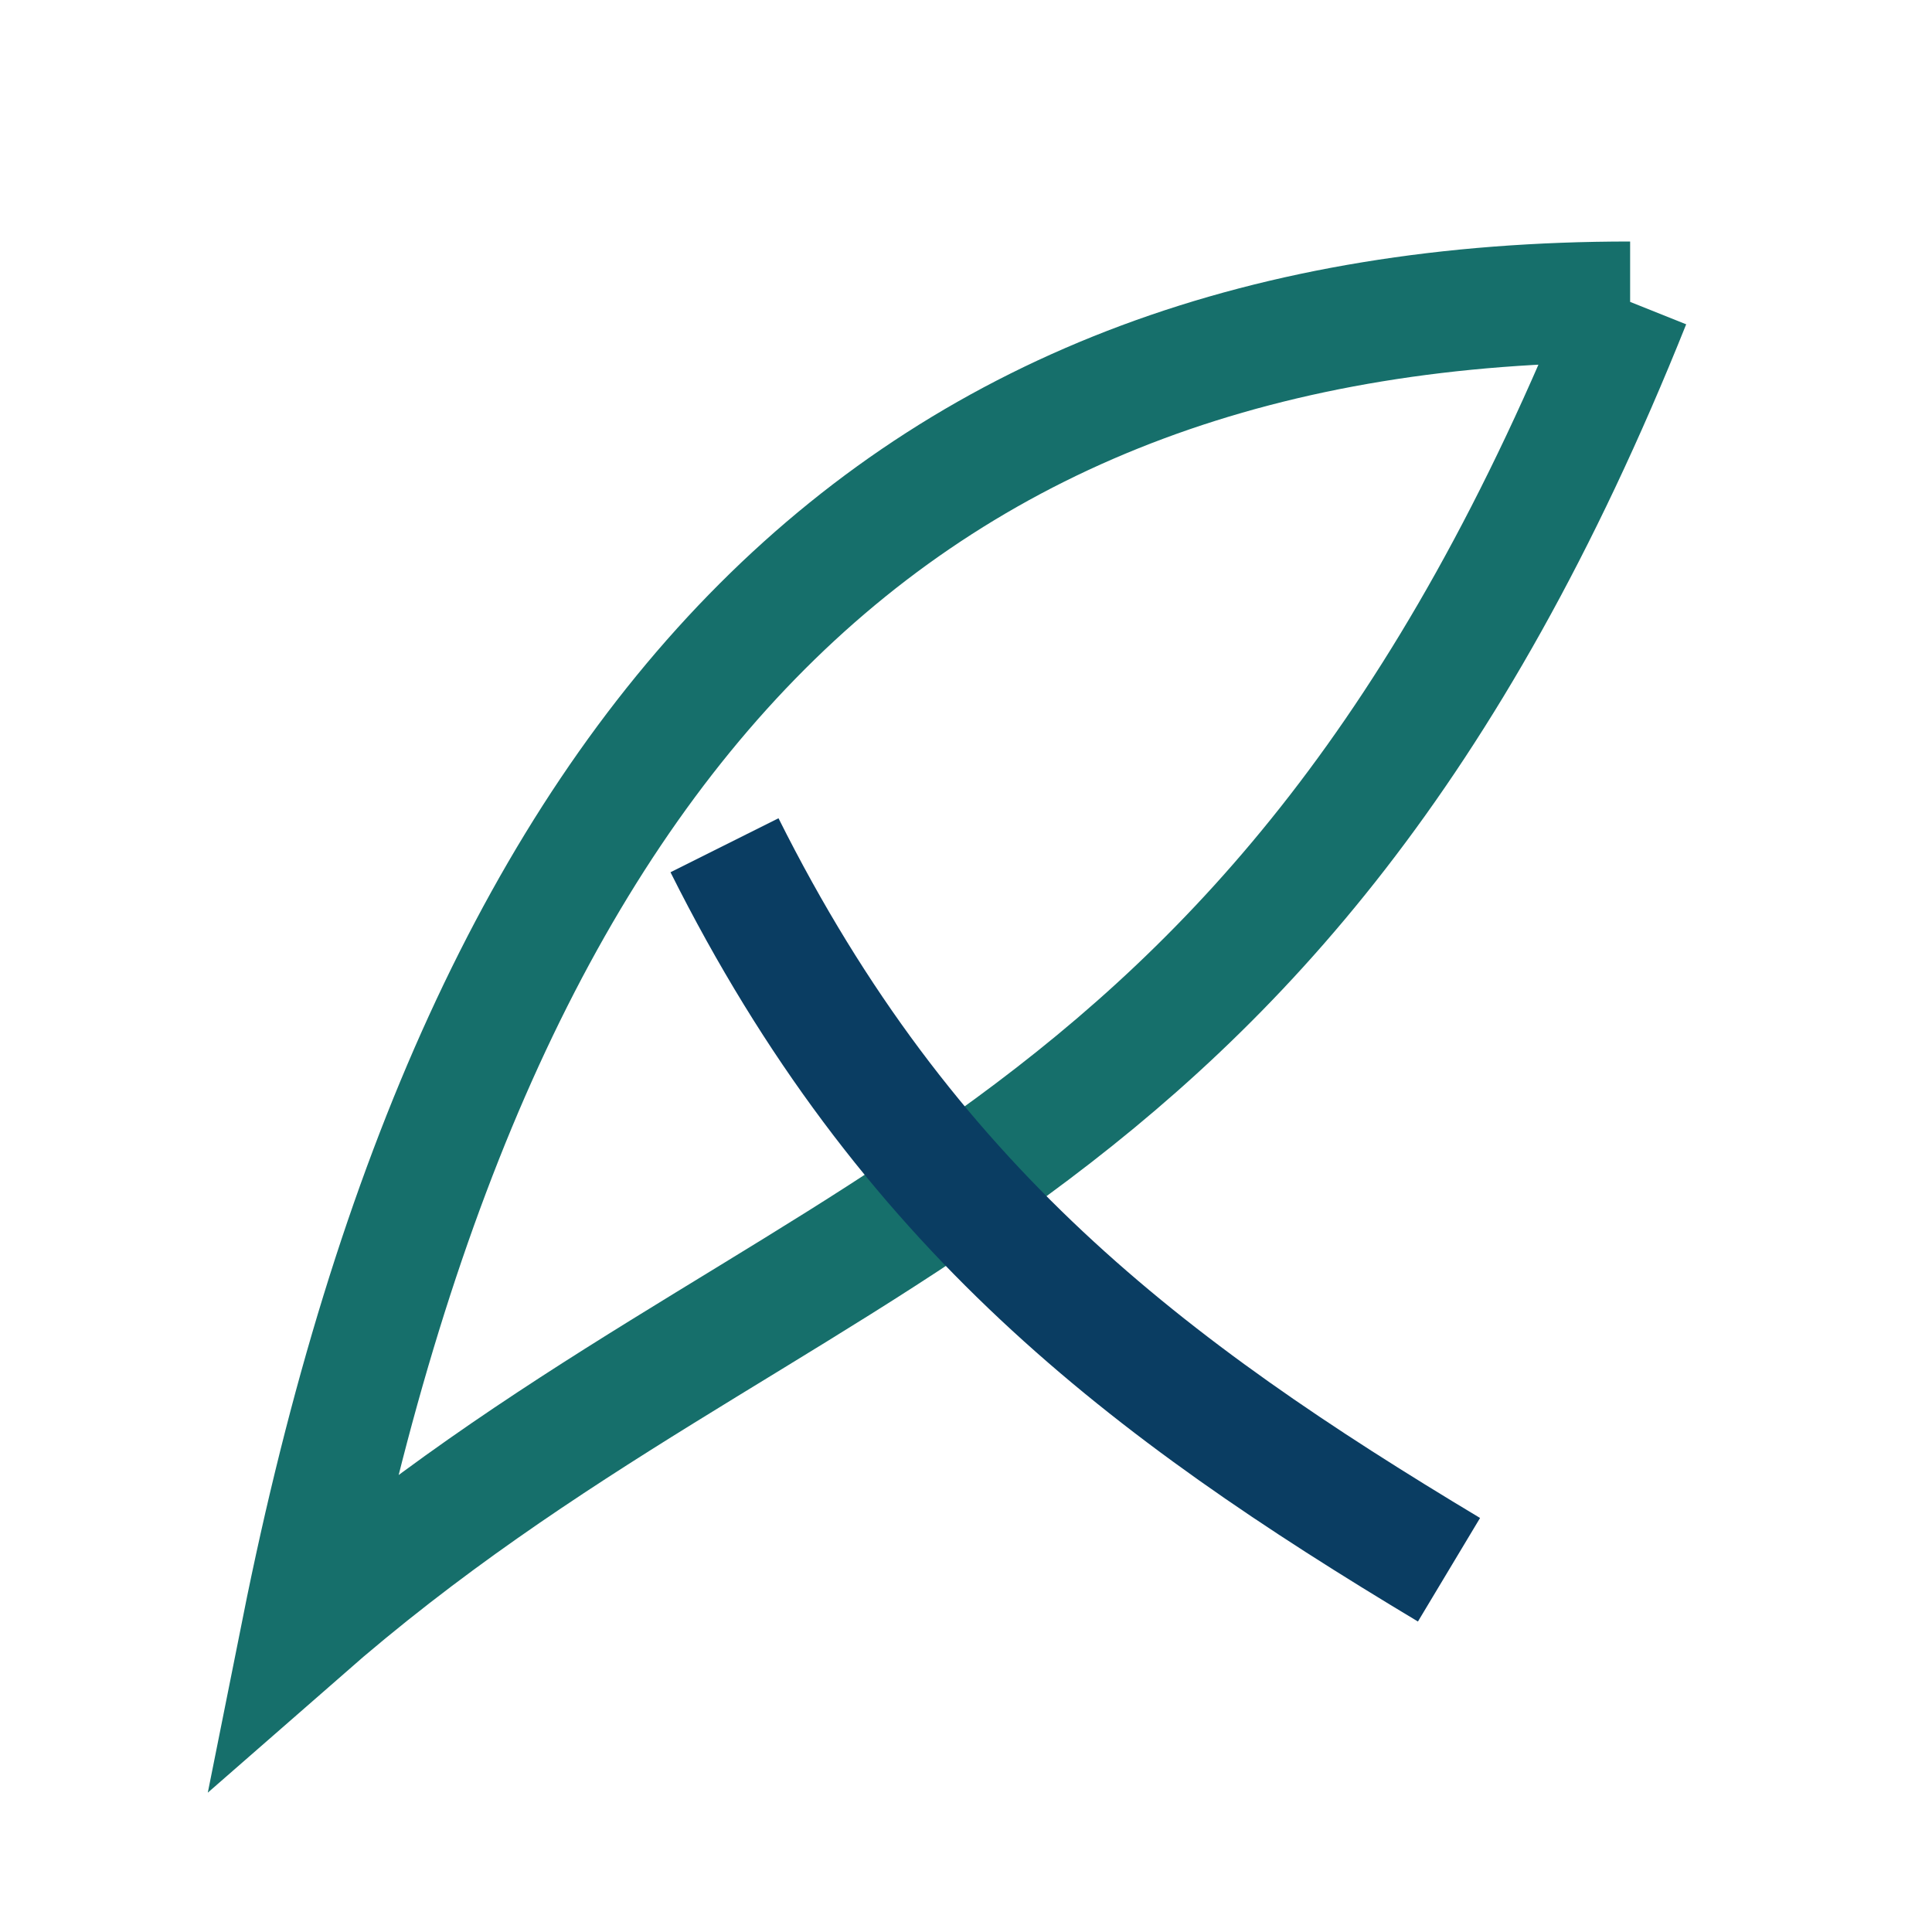
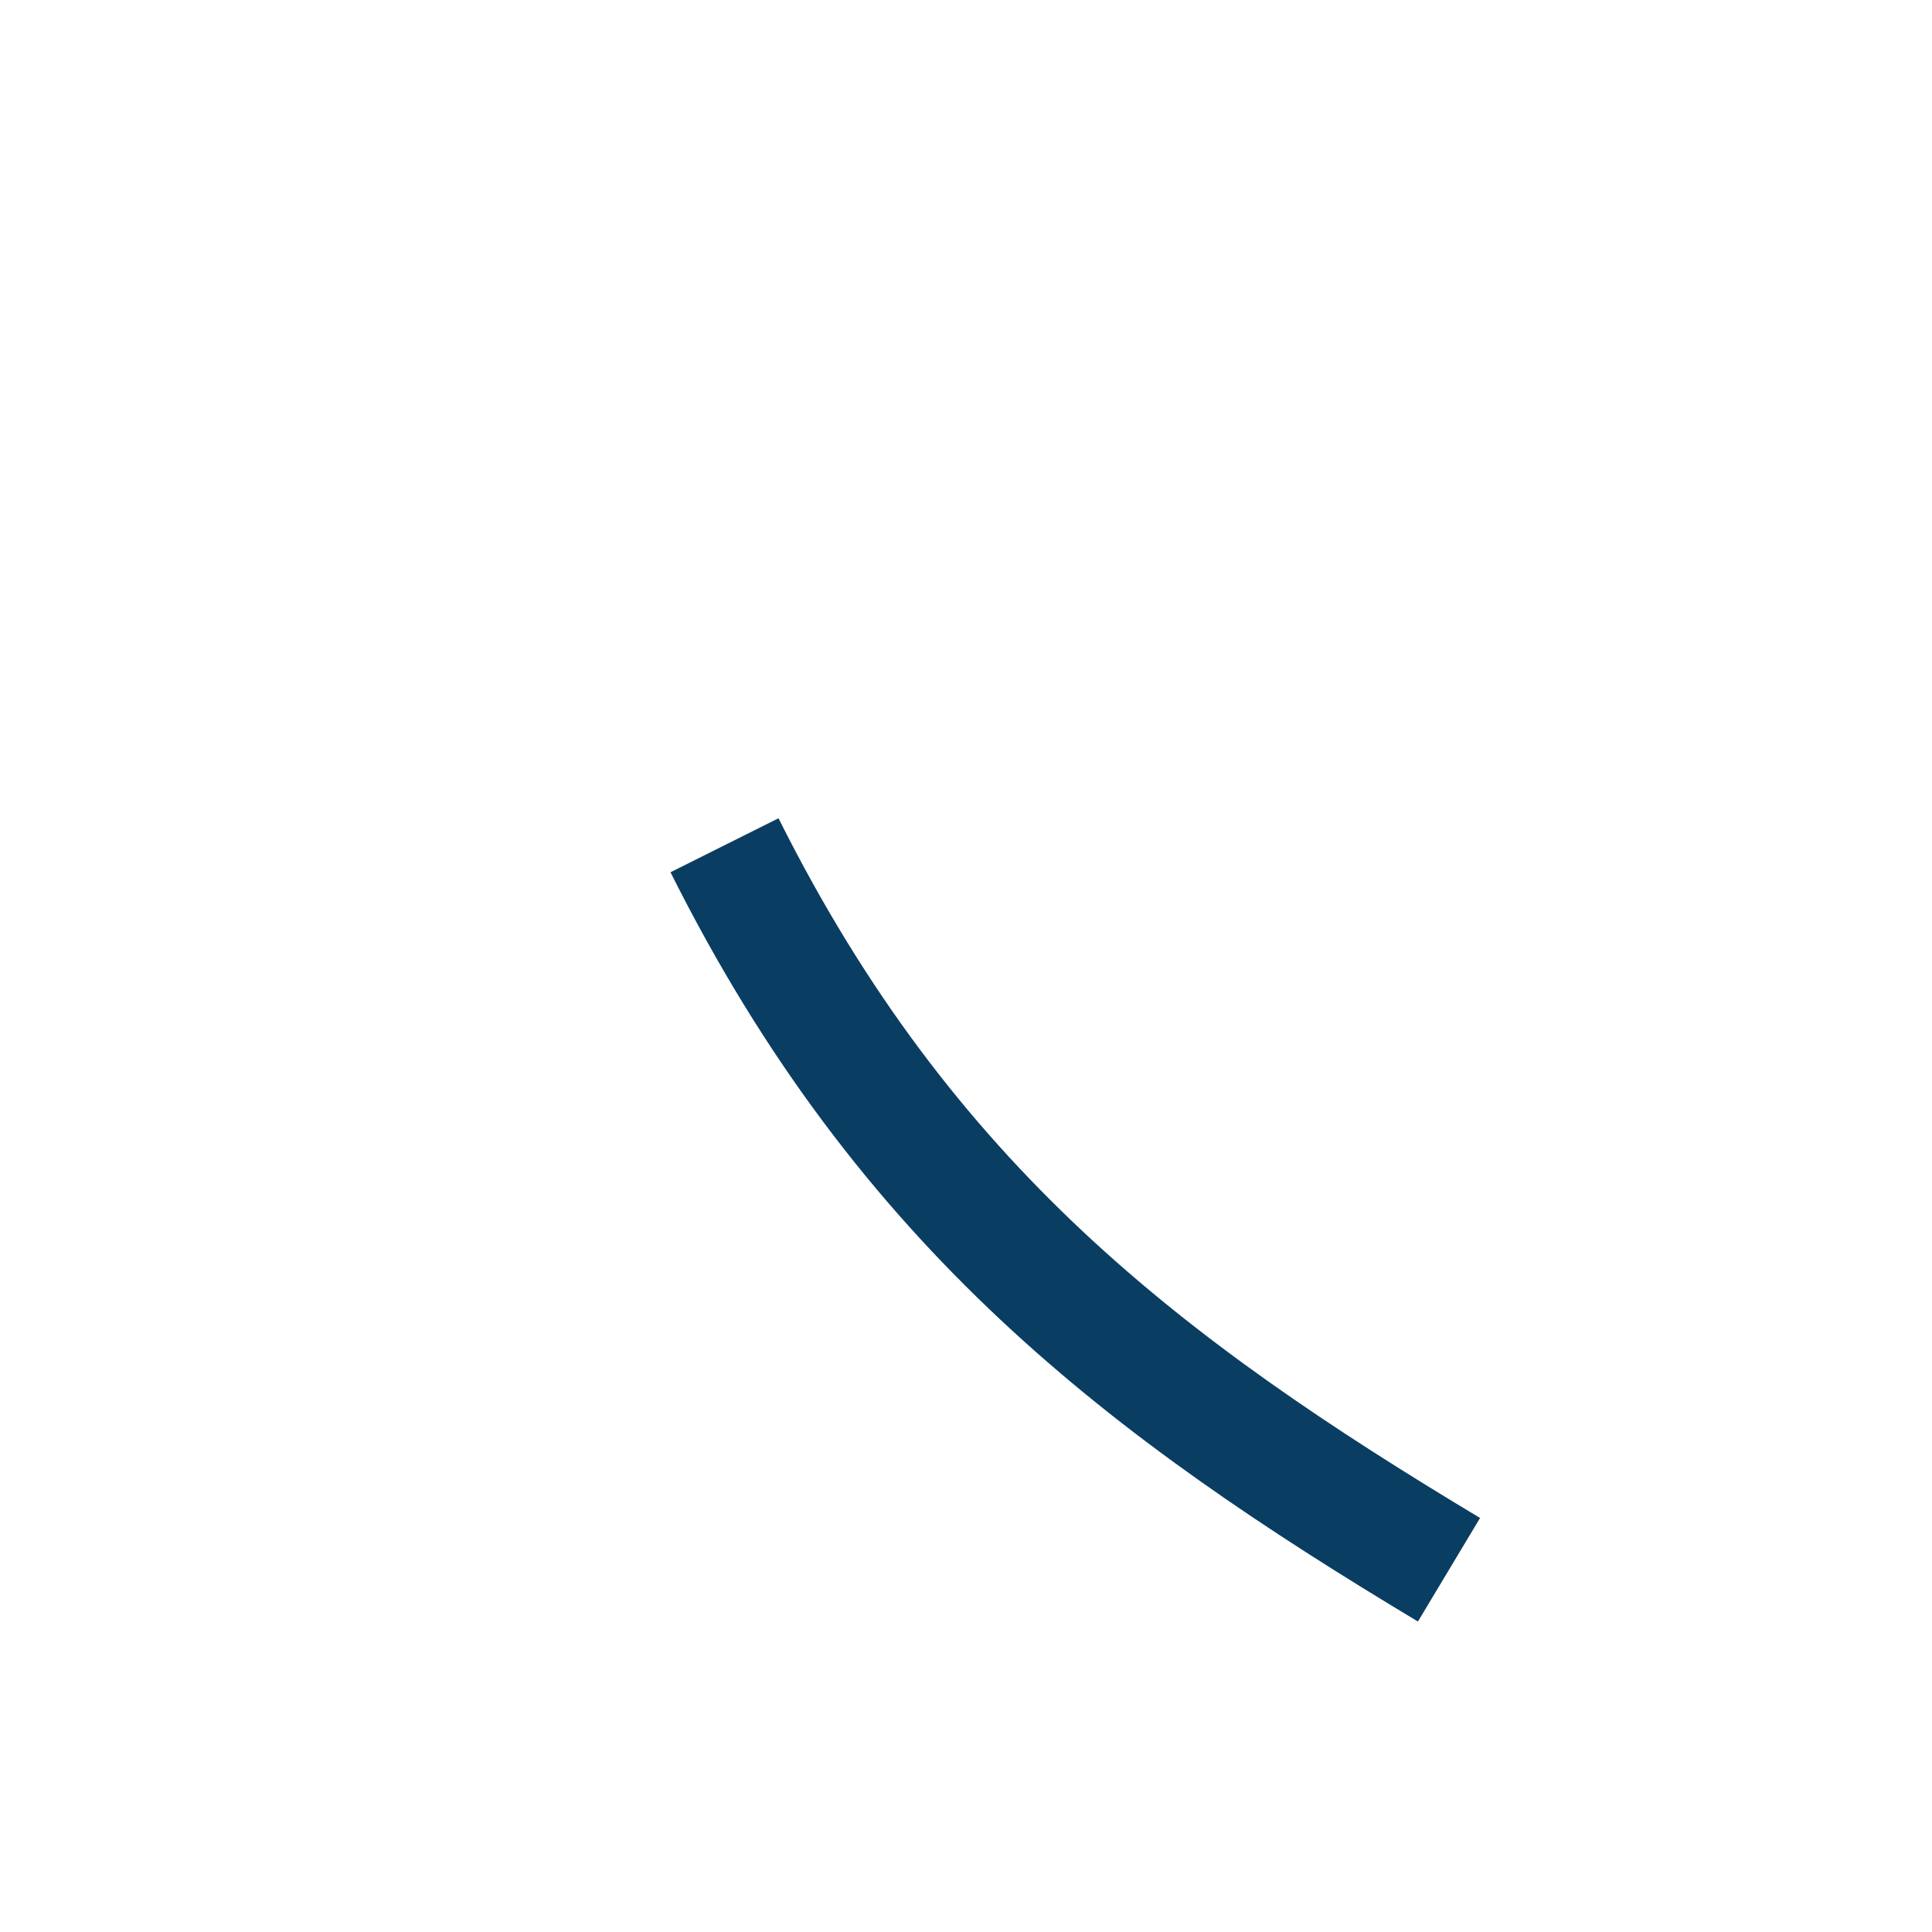
<svg xmlns="http://www.w3.org/2000/svg" width="32" height="32" viewBox="0 0 32 32">
-   <path d="M27 5C15 5 8 12 5 27c8-7 16-7 22-22" fill="none" stroke="#166F6B" stroke-width="2" />
  <path d="M12 14c3 6 7 9 12 12" fill="none" stroke="#0A3D62" stroke-width="2" />
</svg>